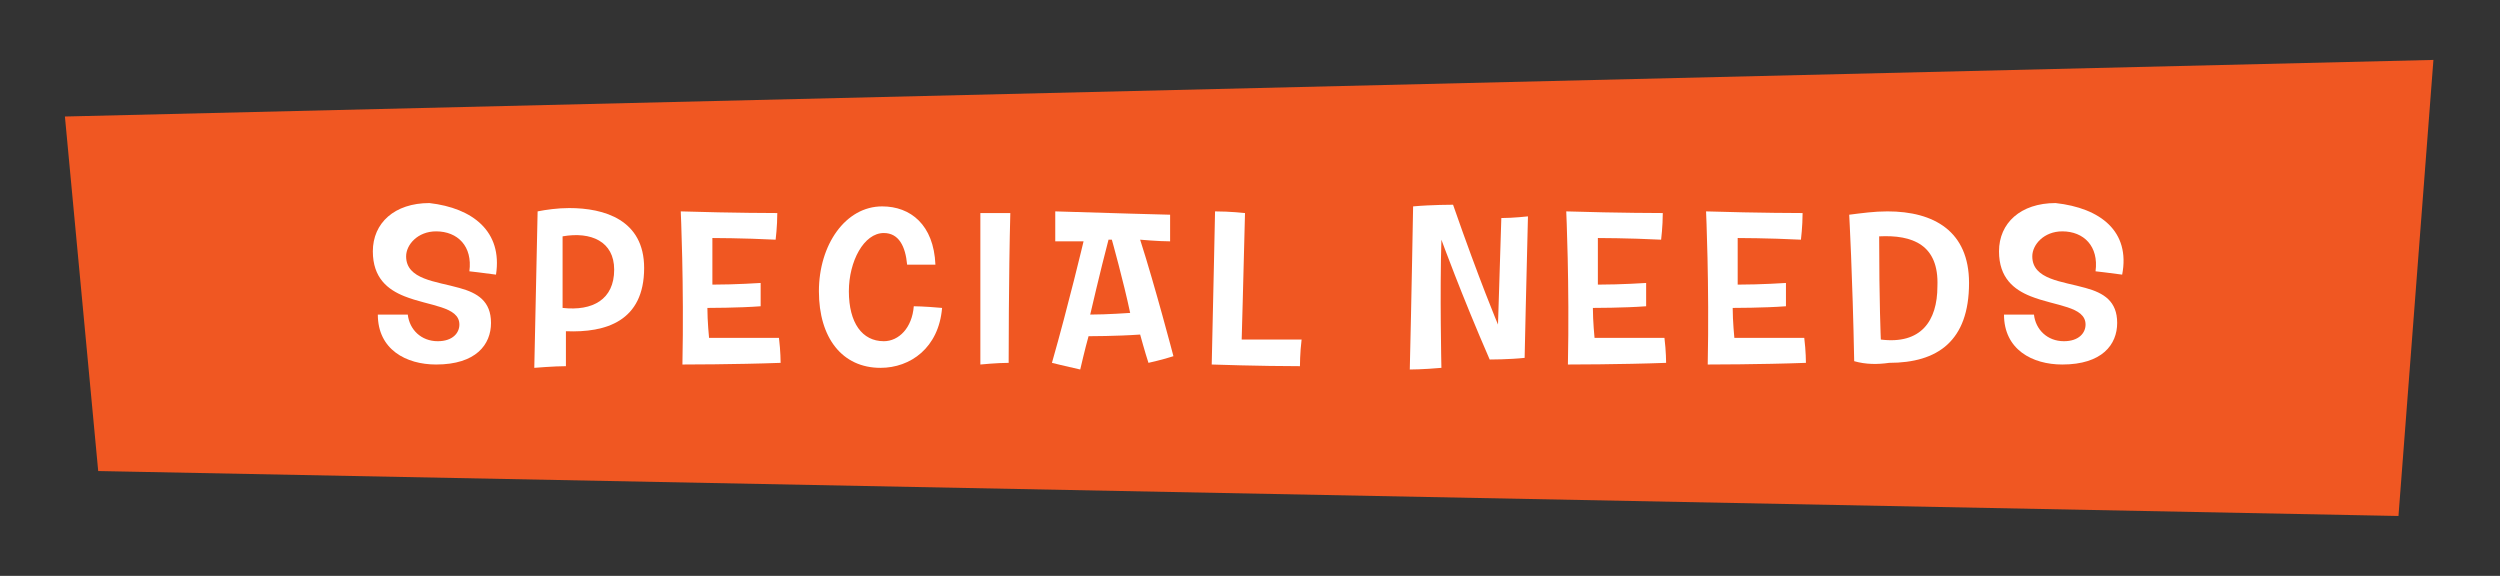
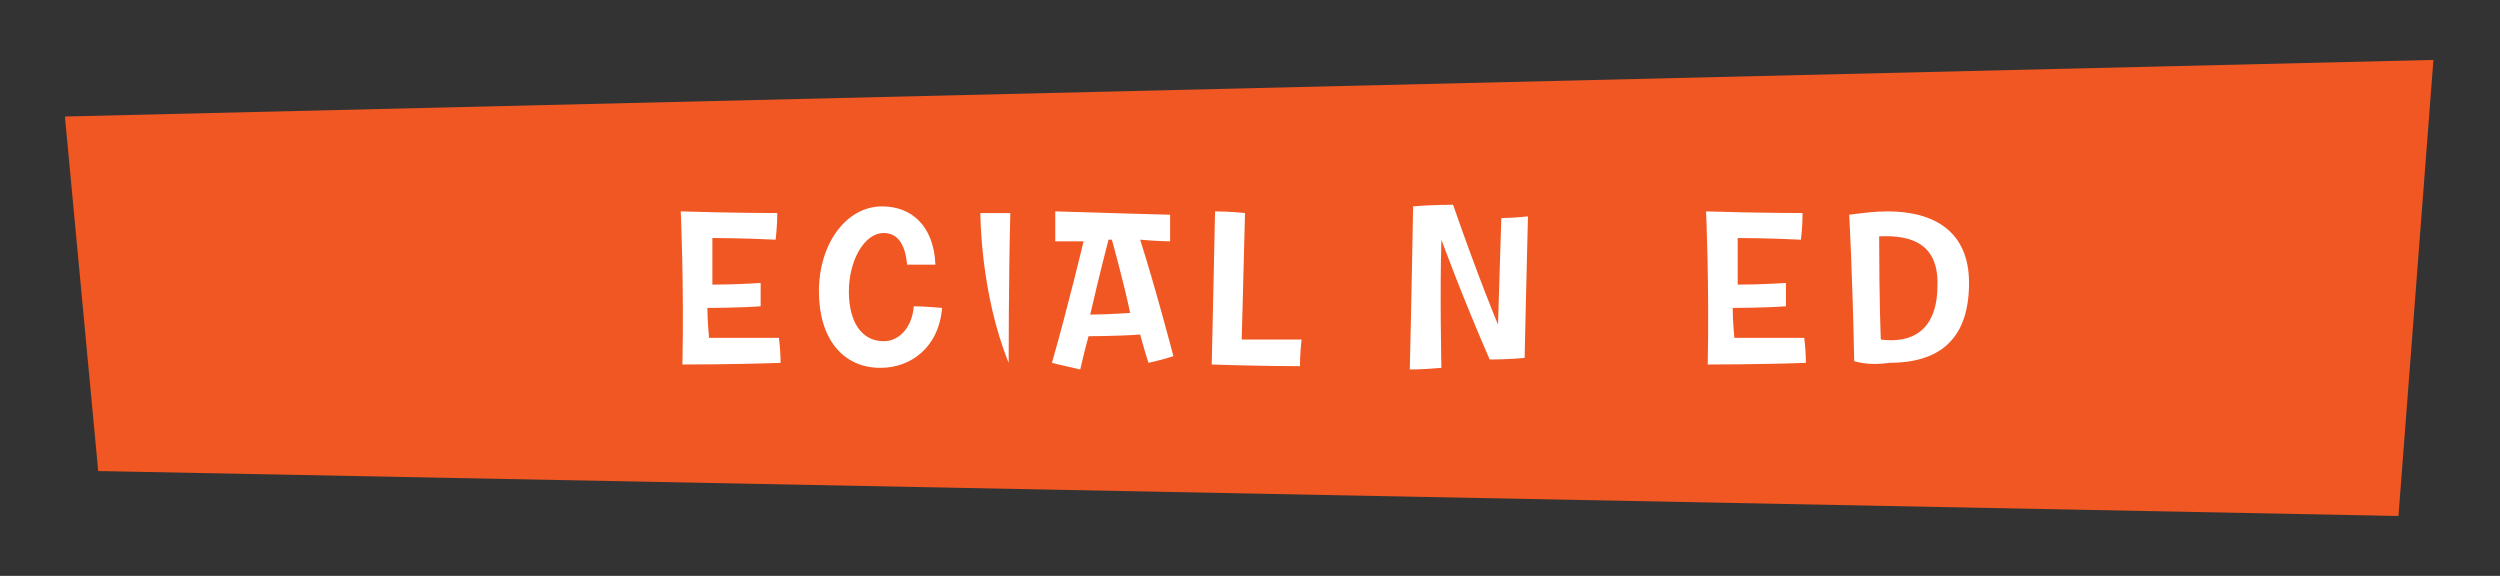
<svg xmlns="http://www.w3.org/2000/svg" version="1.1" id="Layer_1" x="0px" y="0px" viewBox="0 0 150.2 34.6" enable-background="new 0 0 150.2 34.6" xml:space="preserve">
  <rect x="0" y="0" width="150.2" height="34.6" fill="#333333" stroke="none" />
  <polygon fill="#F05722" points="3.9,7 5.9,28.3 144.1,31 146.2,3.6 " />
  <g>
-     <path fill="#FFFFFF" d="M29.8,16.5c-0.7-0.1-1.6-0.2-1.6-0.2c0.2-1.5-0.7-2.4-2-2.4c-1.1,0-1.8,0.8-1.8,1.5c0,1.4,1.8,1.5,3.2,1.9   c1.1,0.3,1.9,0.8,1.9,2.1c0,1.3-0.9,2.5-3.3,2.5c-1.8,0-3.5-0.9-3.5-3c0.8,0,1.8,0,1.8,0c0.1,0.9,0.8,1.6,1.8,1.6   c0.9,0,1.3-0.5,1.3-1c0-1.1-1.8-1.1-3.3-1.7c-1-0.4-1.9-1.1-1.9-2.7c0-1.7,1.3-2.9,3.4-2.9C28.4,12.5,30.2,13.9,29.8,16.5z" />
-     <path fill="#FFFFFF" d="M34,19.9c0,0.8,0,2.1,0,2.1c-0.7,0-1.9,0.1-1.9,0.1c0.1-4.8,0.2-9.4,0.2-9.4c0.5-0.1,1.2-0.2,1.9-0.2   c2.1,0,4.5,0.7,4.5,3.6C38.7,19.3,36.4,20,34,19.9z M33.8,14.2c0,2.1,0,3,0,4.3c1.8,0.2,3.1-0.5,3.1-2.3   C36.9,14.5,35.5,13.9,33.8,14.2z" />
    <path fill="#FFFFFF" d="M40.9,12.7c3.2,0.1,5.8,0.1,5.8,0.1c0,0.8-0.1,1.6-0.1,1.6c-2-0.1-3.8-0.1-3.8-0.1c0,1.7,0,2.8,0,2.8   c1.4,0,2.9-0.1,2.9-0.1c0,1,0,1.4,0,1.4c-1.3,0.1-3.2,0.1-3.2,0.1c0,0.8,0.1,1.8,0.1,1.8c1.8,0,4.2,0,4.2,0   c0.1,0.8,0.1,1.5,0.1,1.5c-2.7,0.1-5.9,0.1-5.9,0.1C41.1,17.1,40.9,12.7,40.9,12.7z" />
    <path fill="#FFFFFF" d="M49.2,17.5c0-2.8,1.6-5.1,3.8-5.1c1.7,0,3.1,1.1,3.2,3.5c-1.2,0-1.7,0-1.7,0C54.4,14.8,54,14,53.1,14   c-1.2,0-2.1,1.7-2.1,3.5c0,1.9,0.8,3,2.1,3c0.9,0,1.7-0.8,1.8-2.1c0,0,0.6,0,1.7,0.1c-0.2,2.4-1.9,3.6-3.7,3.6   C50.6,22.1,49.2,20.3,49.2,17.5z" />
-     <path fill="#FFFFFF" d="M58.9,12.8c0.7,0,1.8,0,1.8,0c-0.1,3.7-0.1,9-0.1,9c-0.7,0-1.7,0.1-1.7,0.1C58.9,17.6,58.9,12.9,58.9,12.8z   " />
+     <path fill="#FFFFFF" d="M58.9,12.8c0.7,0,1.8,0,1.8,0c-0.1,3.7-0.1,9-0.1,9C58.9,17.6,58.9,12.9,58.9,12.8z   " />
    <path fill="#FFFFFF" d="M65.1,14.5c-0.3,0-1.7,0-1.7,0c0-0.9,0-1.8,0-1.8c3,0.1,6.9,0.2,6.9,0.2c0,0.6,0,1.6,0,1.6   c-0.7,0-1.8-0.1-1.8-0.1c0.9,2.8,2,7,2,7c-0.6,0.2-1.5,0.4-1.5,0.4c-0.2-0.6-0.5-1.7-0.5-1.7c-1.4,0.1-3.1,0.1-3.1,0.1   c-0.2,0.7-0.5,2-0.5,2c-0.9-0.2-1.7-0.4-1.7-0.4C64.2,18.3,65.1,14.5,65.1,14.5z M66.8,14.4c-0.1,0-0.2,0-0.2,0   c-0.5,1.9-1.1,4.5-1.1,4.5c1,0,2.4-0.1,2.4-0.1C67.5,16.9,66.8,14.4,66.8,14.4z" />
    <path fill="#FFFFFF" d="M73,12.7c0.9,0,1.8,0.1,1.8,0.1c-0.1,4.1-0.2,7.6-0.2,7.6c1.6,0,3.6,0,3.6,0c-0.1,0.8-0.1,1.6-0.1,1.6   c-2.4,0-5.3-0.1-5.3-0.1C72.9,17.6,73,12.7,73,12.7z" />
    <path fill="#FFFFFF" d="M84.7,22.2c0.1-4.1,0.2-9.8,0.2-9.8c1.1-0.1,2.4-0.1,2.4-0.1c1.6,4.6,2.7,7.2,2.7,7.2   c0.1-3.1,0.2-6.4,0.2-6.4c0.7,0,1.6-0.1,1.6-0.1c-0.1,3.8-0.2,8.5-0.2,8.5c-0.9,0.1-2.1,0.1-2.1,0.1c-1.7-3.9-2.9-7.2-2.9-7.2   c-0.1,3.2,0,7.7,0,7.7C85.5,22.2,84.7,22.2,84.7,22.2z" />
-     <path fill="#FFFFFF" d="M94.1,12.7c3.2,0.1,5.8,0.1,5.8,0.1c0,0.8-0.1,1.6-0.1,1.6c-2-0.1-3.8-0.1-3.8-0.1c0,1.7,0,2.8,0,2.8   c1.4,0,2.9-0.1,2.9-0.1c0,1,0,1.4,0,1.4c-1.3,0.1-3.2,0.1-3.2,0.1c0,0.8,0.1,1.8,0.1,1.8c1.8,0,4.2,0,4.2,0   c0.1,0.8,0.1,1.5,0.1,1.5c-2.7,0.1-5.9,0.1-5.9,0.1C94.3,17.1,94.1,12.7,94.1,12.7z" />
    <path fill="#FFFFFF" d="M102.5,12.7c3.2,0.1,5.8,0.1,5.8,0.1c0,0.8-0.1,1.6-0.1,1.6c-2-0.1-3.8-0.1-3.8-0.1c0,1.7,0,2.8,0,2.8   c1.4,0,2.9-0.1,2.9-0.1c0,1,0,1.4,0,1.4c-1.3,0.1-3.2,0.1-3.2,0.1c0,0.8,0.1,1.8,0.1,1.8c1.8,0,4.2,0,4.2,0   c0.1,0.8,0.1,1.5,0.1,1.5c-2.7,0.1-5.9,0.1-5.9,0.1C102.7,17.1,102.5,12.7,102.5,12.7z" />
    <path fill="#FFFFFF" d="M111.4,21.7c-0.1-5.2-0.3-8.8-0.3-8.8c0.8-0.1,1.5-0.2,2.3-0.2c2.8,0,4.9,1.2,4.9,4.3   c0,3.5-1.9,4.8-4.8,4.8C112.8,21.9,112.1,21.9,111.4,21.7z M112.9,14.2c0,3.9,0.1,6.2,0.1,6.2c2.4,0.3,3.4-1.1,3.4-3.2   C116.5,14.7,114.9,14.1,112.9,14.2z" />
-     <path fill="#FFFFFF" d="M127.5,16.5c-0.7-0.1-1.6-0.2-1.6-0.2c0.2-1.5-0.7-2.4-2-2.4c-1.1,0-1.8,0.8-1.8,1.5c0,1.4,1.8,1.5,3.2,1.9   c1.1,0.3,1.9,0.8,1.9,2.1c0,1.3-0.9,2.5-3.3,2.5c-1.8,0-3.5-0.9-3.5-3c0.8,0,1.8,0,1.8,0c0.1,0.9,0.8,1.6,1.8,1.6   c0.9,0,1.3-0.5,1.3-1c0-1.1-1.8-1.1-3.3-1.7c-1-0.4-1.9-1.1-1.9-2.7c0-1.7,1.3-2.9,3.4-2.9C126.2,12.5,128,13.9,127.5,16.5z" />
  </g>
</svg>